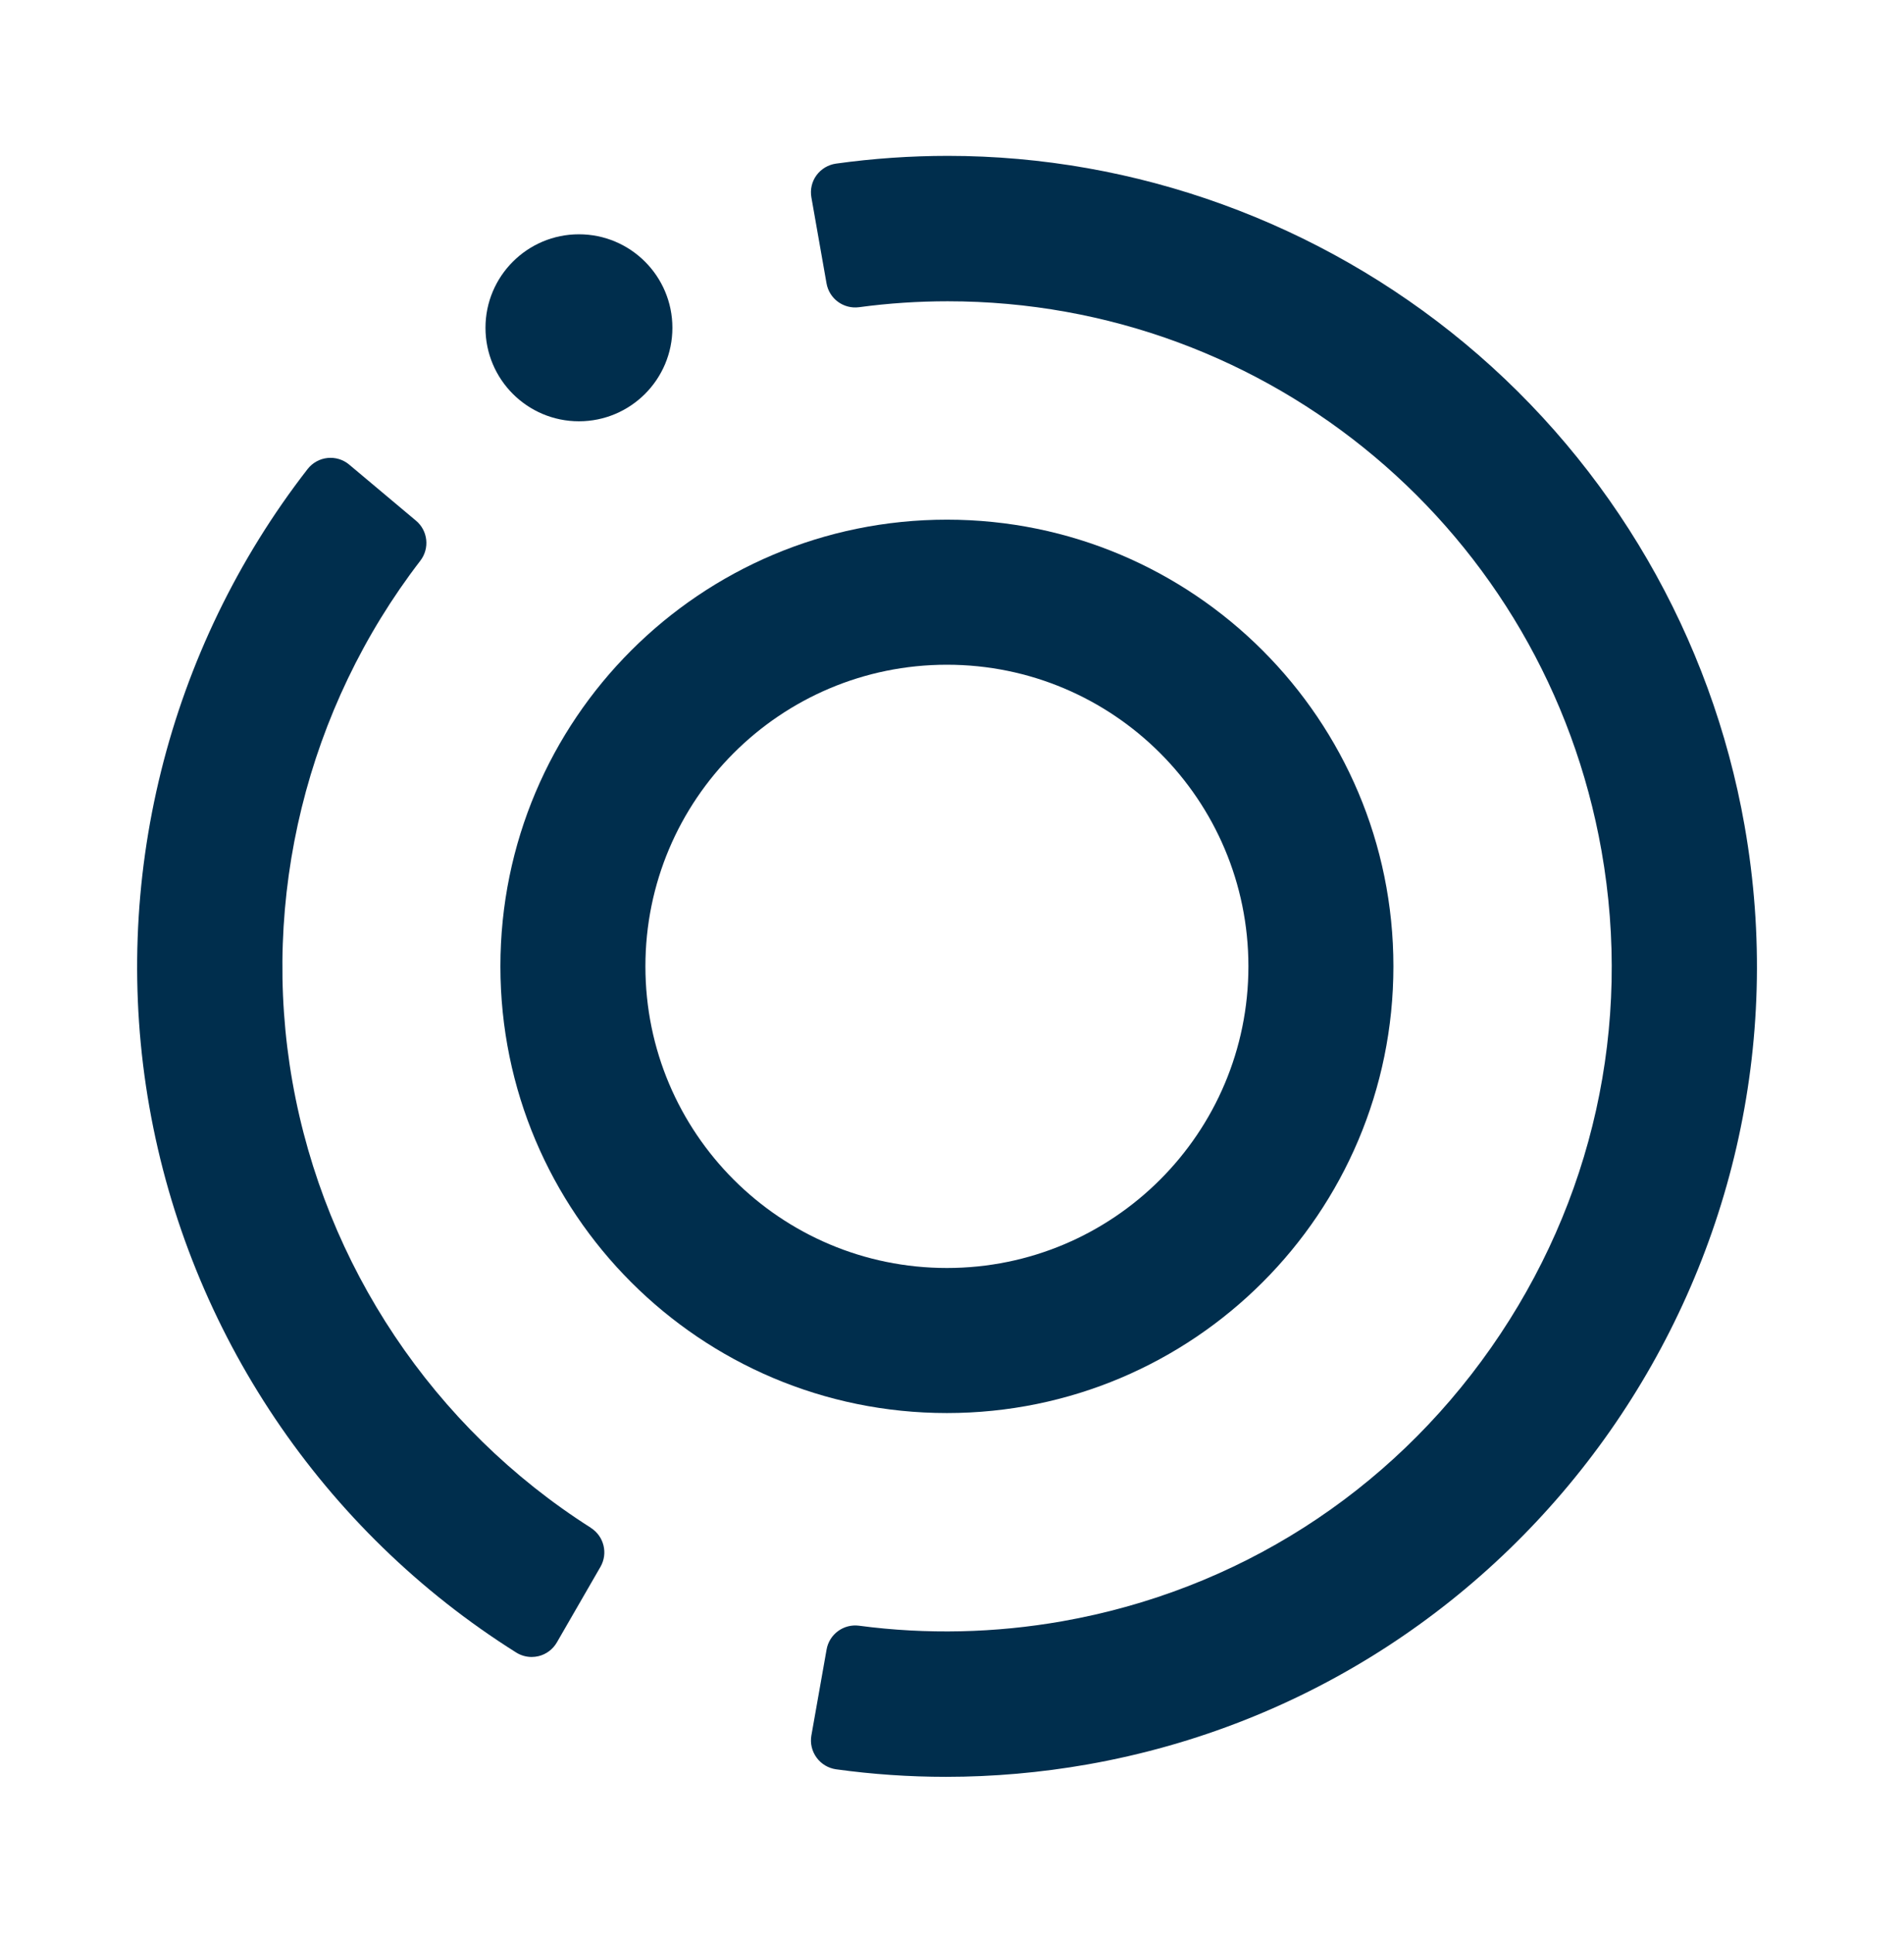
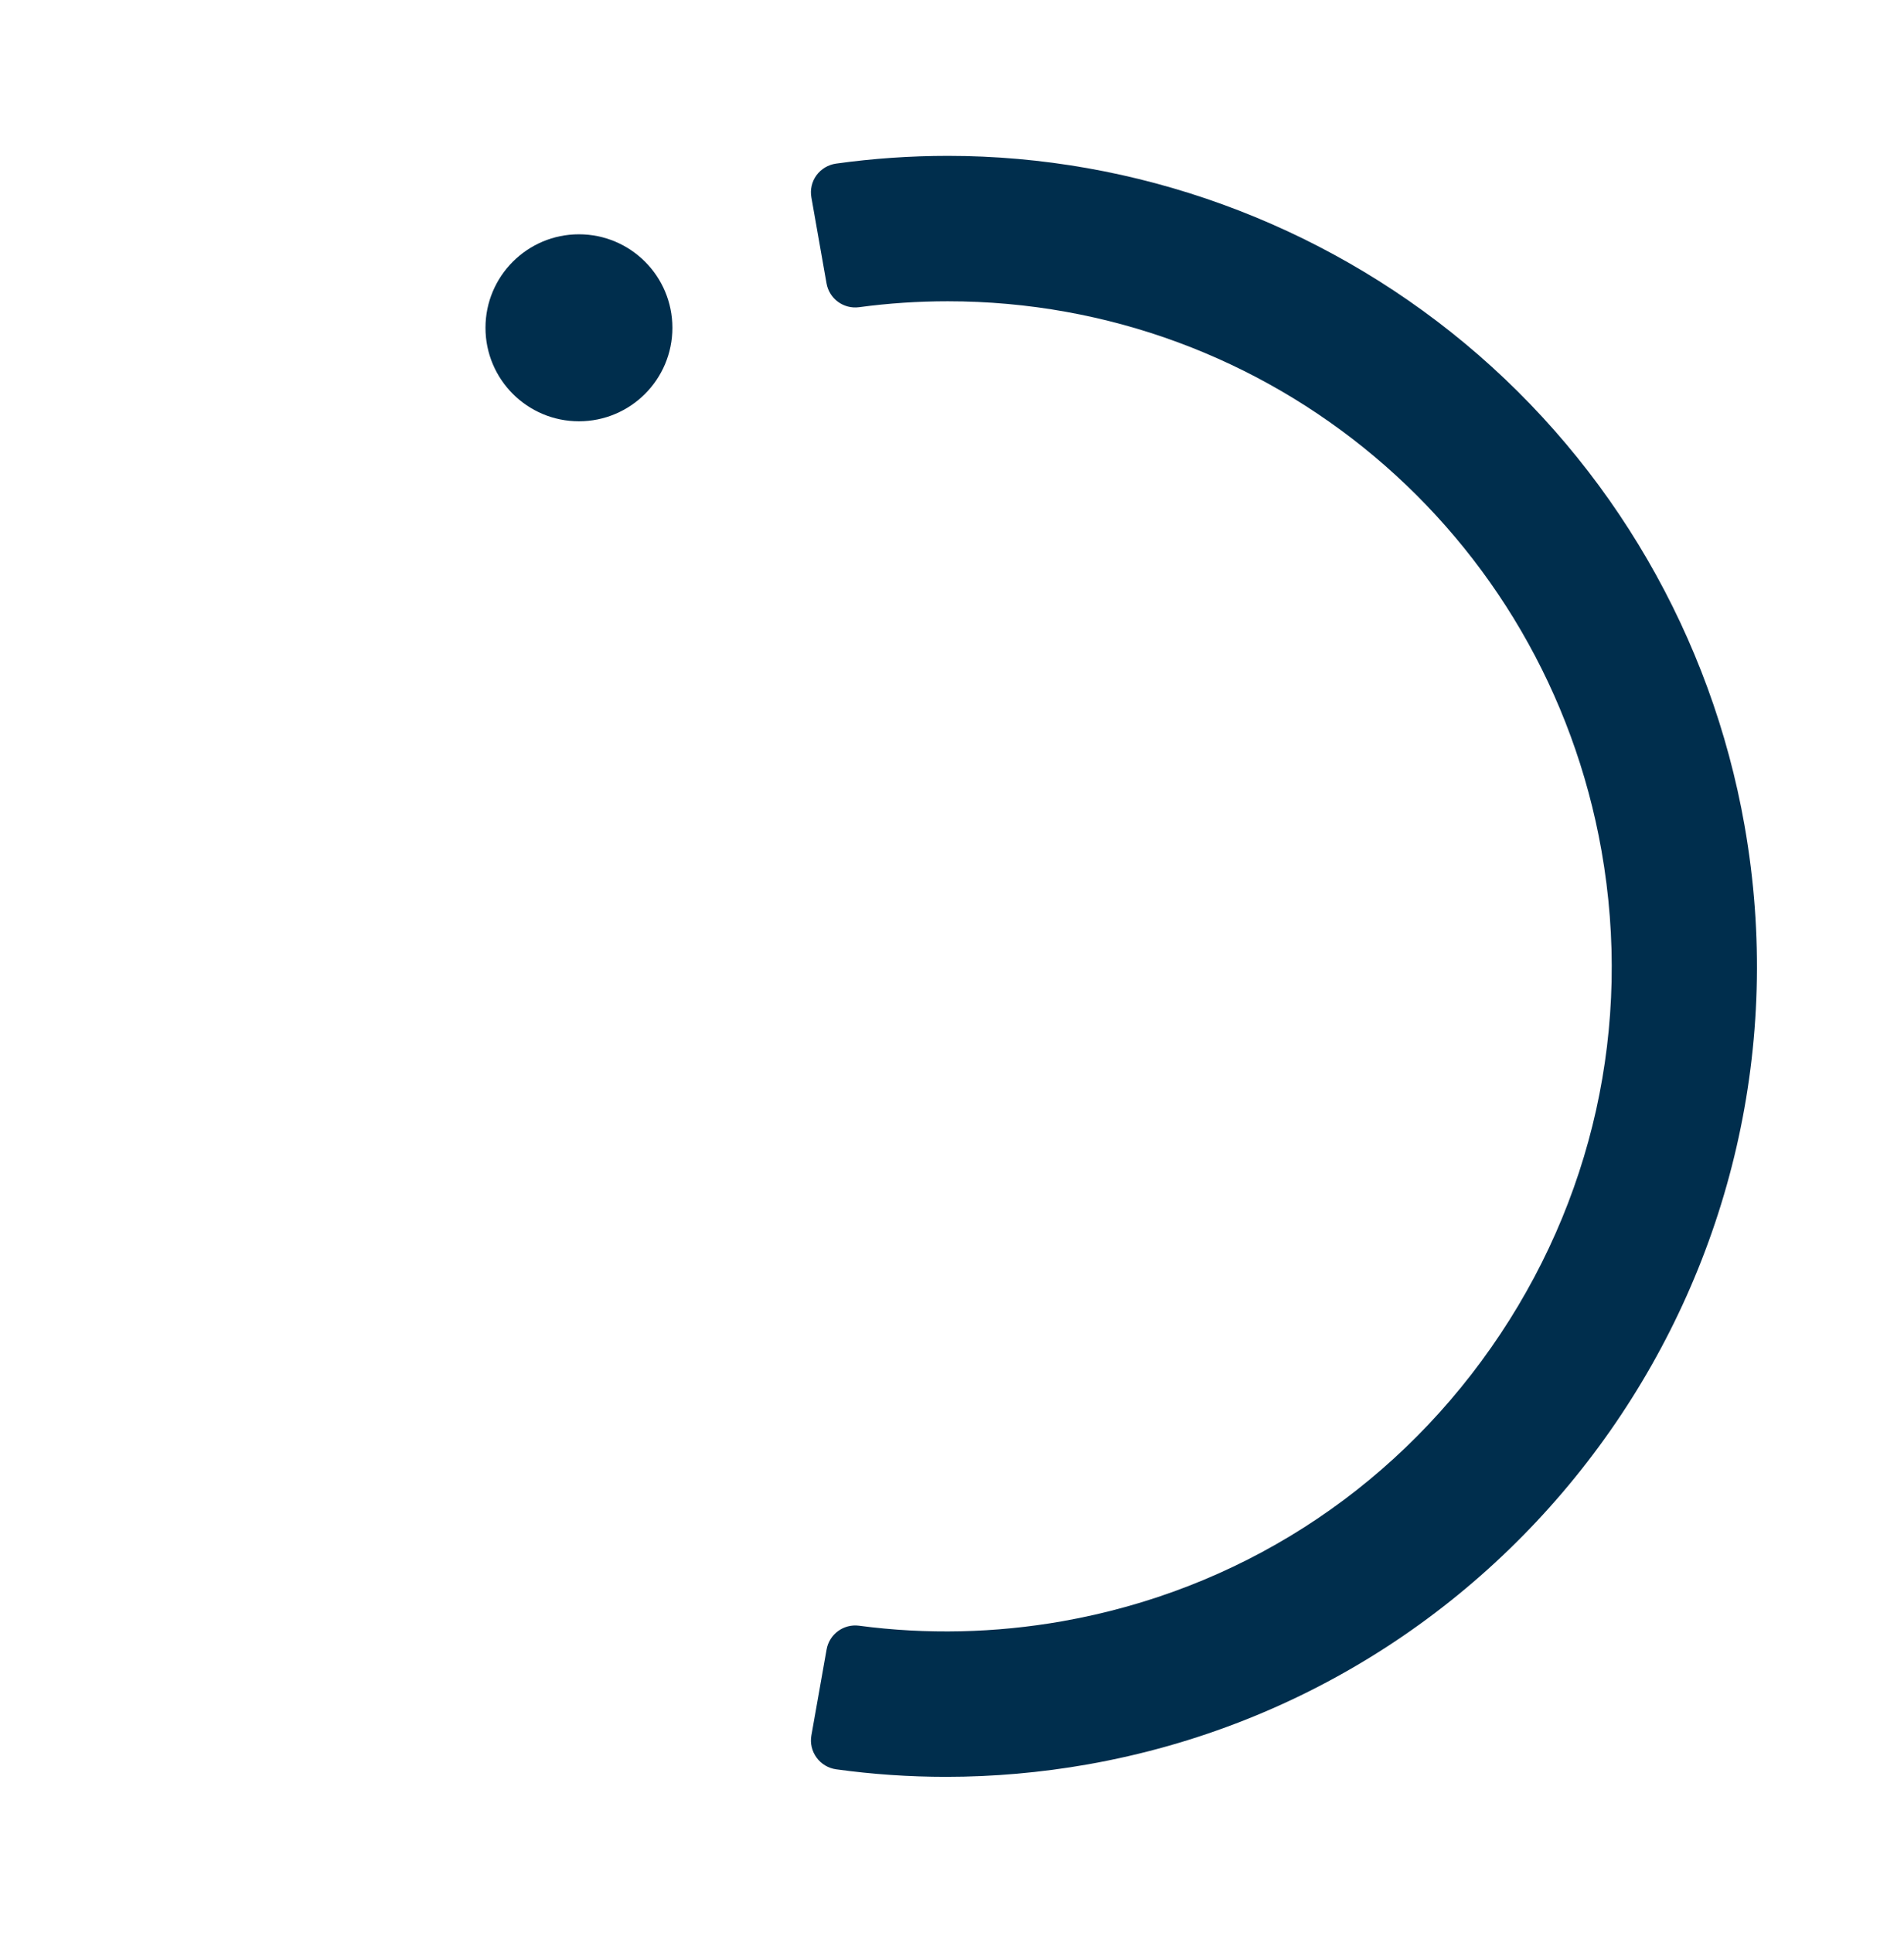
<svg xmlns="http://www.w3.org/2000/svg" id="Calque_1" data-name="Calque 1" viewBox="0 0 273 277">
  <defs>
    <style>
      .cls-1 {
        fill: #002e4d;
        stroke-width: 0px;
      }
    </style>
  </defs>
-   <path class="cls-1" d="M199.79,138.5c0-35.36-28.66-64.02-64.02-64.02s-64.02,28.66-64.02,64.02,28.66,64.02,64.02,64.02,64.02-28.66,64.02-64.02M135.77,95.27c23.87,0,43.23,19.35,43.23,43.23s-19.35,43.23-43.23,43.23-43.23-19.35-43.23-43.23,19.35-43.23,43.23-43.23" />
  <path class="cls-1" d="M250.14,118.33c-4.77-27.05-19.01-51.59-40.11-69.12-20.85-17.32-47.18-26.87-74.13-26.87-5.32,0-10.71.37-16.03,1.11-1.12.16-2.13.76-2.8,1.67-.67.91-.93,2.06-.73,3.18l2.17,12.32c.39,2.2,2.44,3.7,4.66,3.41,4.22-.57,8.5-.85,12.71-.85,46.27,0,85.7,33.13,93.75,78.77,4.41,25.03-1.21,50.31-15.83,71.19-14.62,20.88-36.45,34.8-61.48,39.22-9.63,1.7-19.49,1.92-29.15.64-2.21-.29-4.26,1.21-4.65,3.4l-2.18,12.32c-.2,1.12.07,2.26.74,3.18.67.92,1.68,1.52,2.8,1.68,5.21.72,10.51,1.08,15.76,1.08h0c6.76,0,13.59-.6,20.3-1.78,63.06-11.12,105.32-71.47,94.2-134.54" />
-   <path class="cls-1" d="M84.71,218.96c-22.55-14.32-38.14-37.62-42.78-63.91-4.64-26.3,2.05-53.52,18.34-74.69,1.36-1.77,1.09-4.3-.62-5.73l-9.58-8.04c-.87-.73-1.99-1.07-3.12-.95-1.12.12-2.15.69-2.85,1.59-20.1,25.87-28.37,59.2-22.68,91.44,5.69,32.25,24.85,60.74,52.59,78.17.67.42,1.44.64,2.22.64.34,0,.67-.04,1-.12,1.1-.27,2.04-.98,2.61-1.96l6.25-10.83c1.12-1.93.51-4.4-1.38-5.6" />
  <path class="cls-1" d="M83.01,60.38c7.4,0,13.4-6,13.4-13.4s-6-13.4-13.4-13.4-13.4,6-13.4,13.4,6,13.4,13.4,13.4" />
</svg>